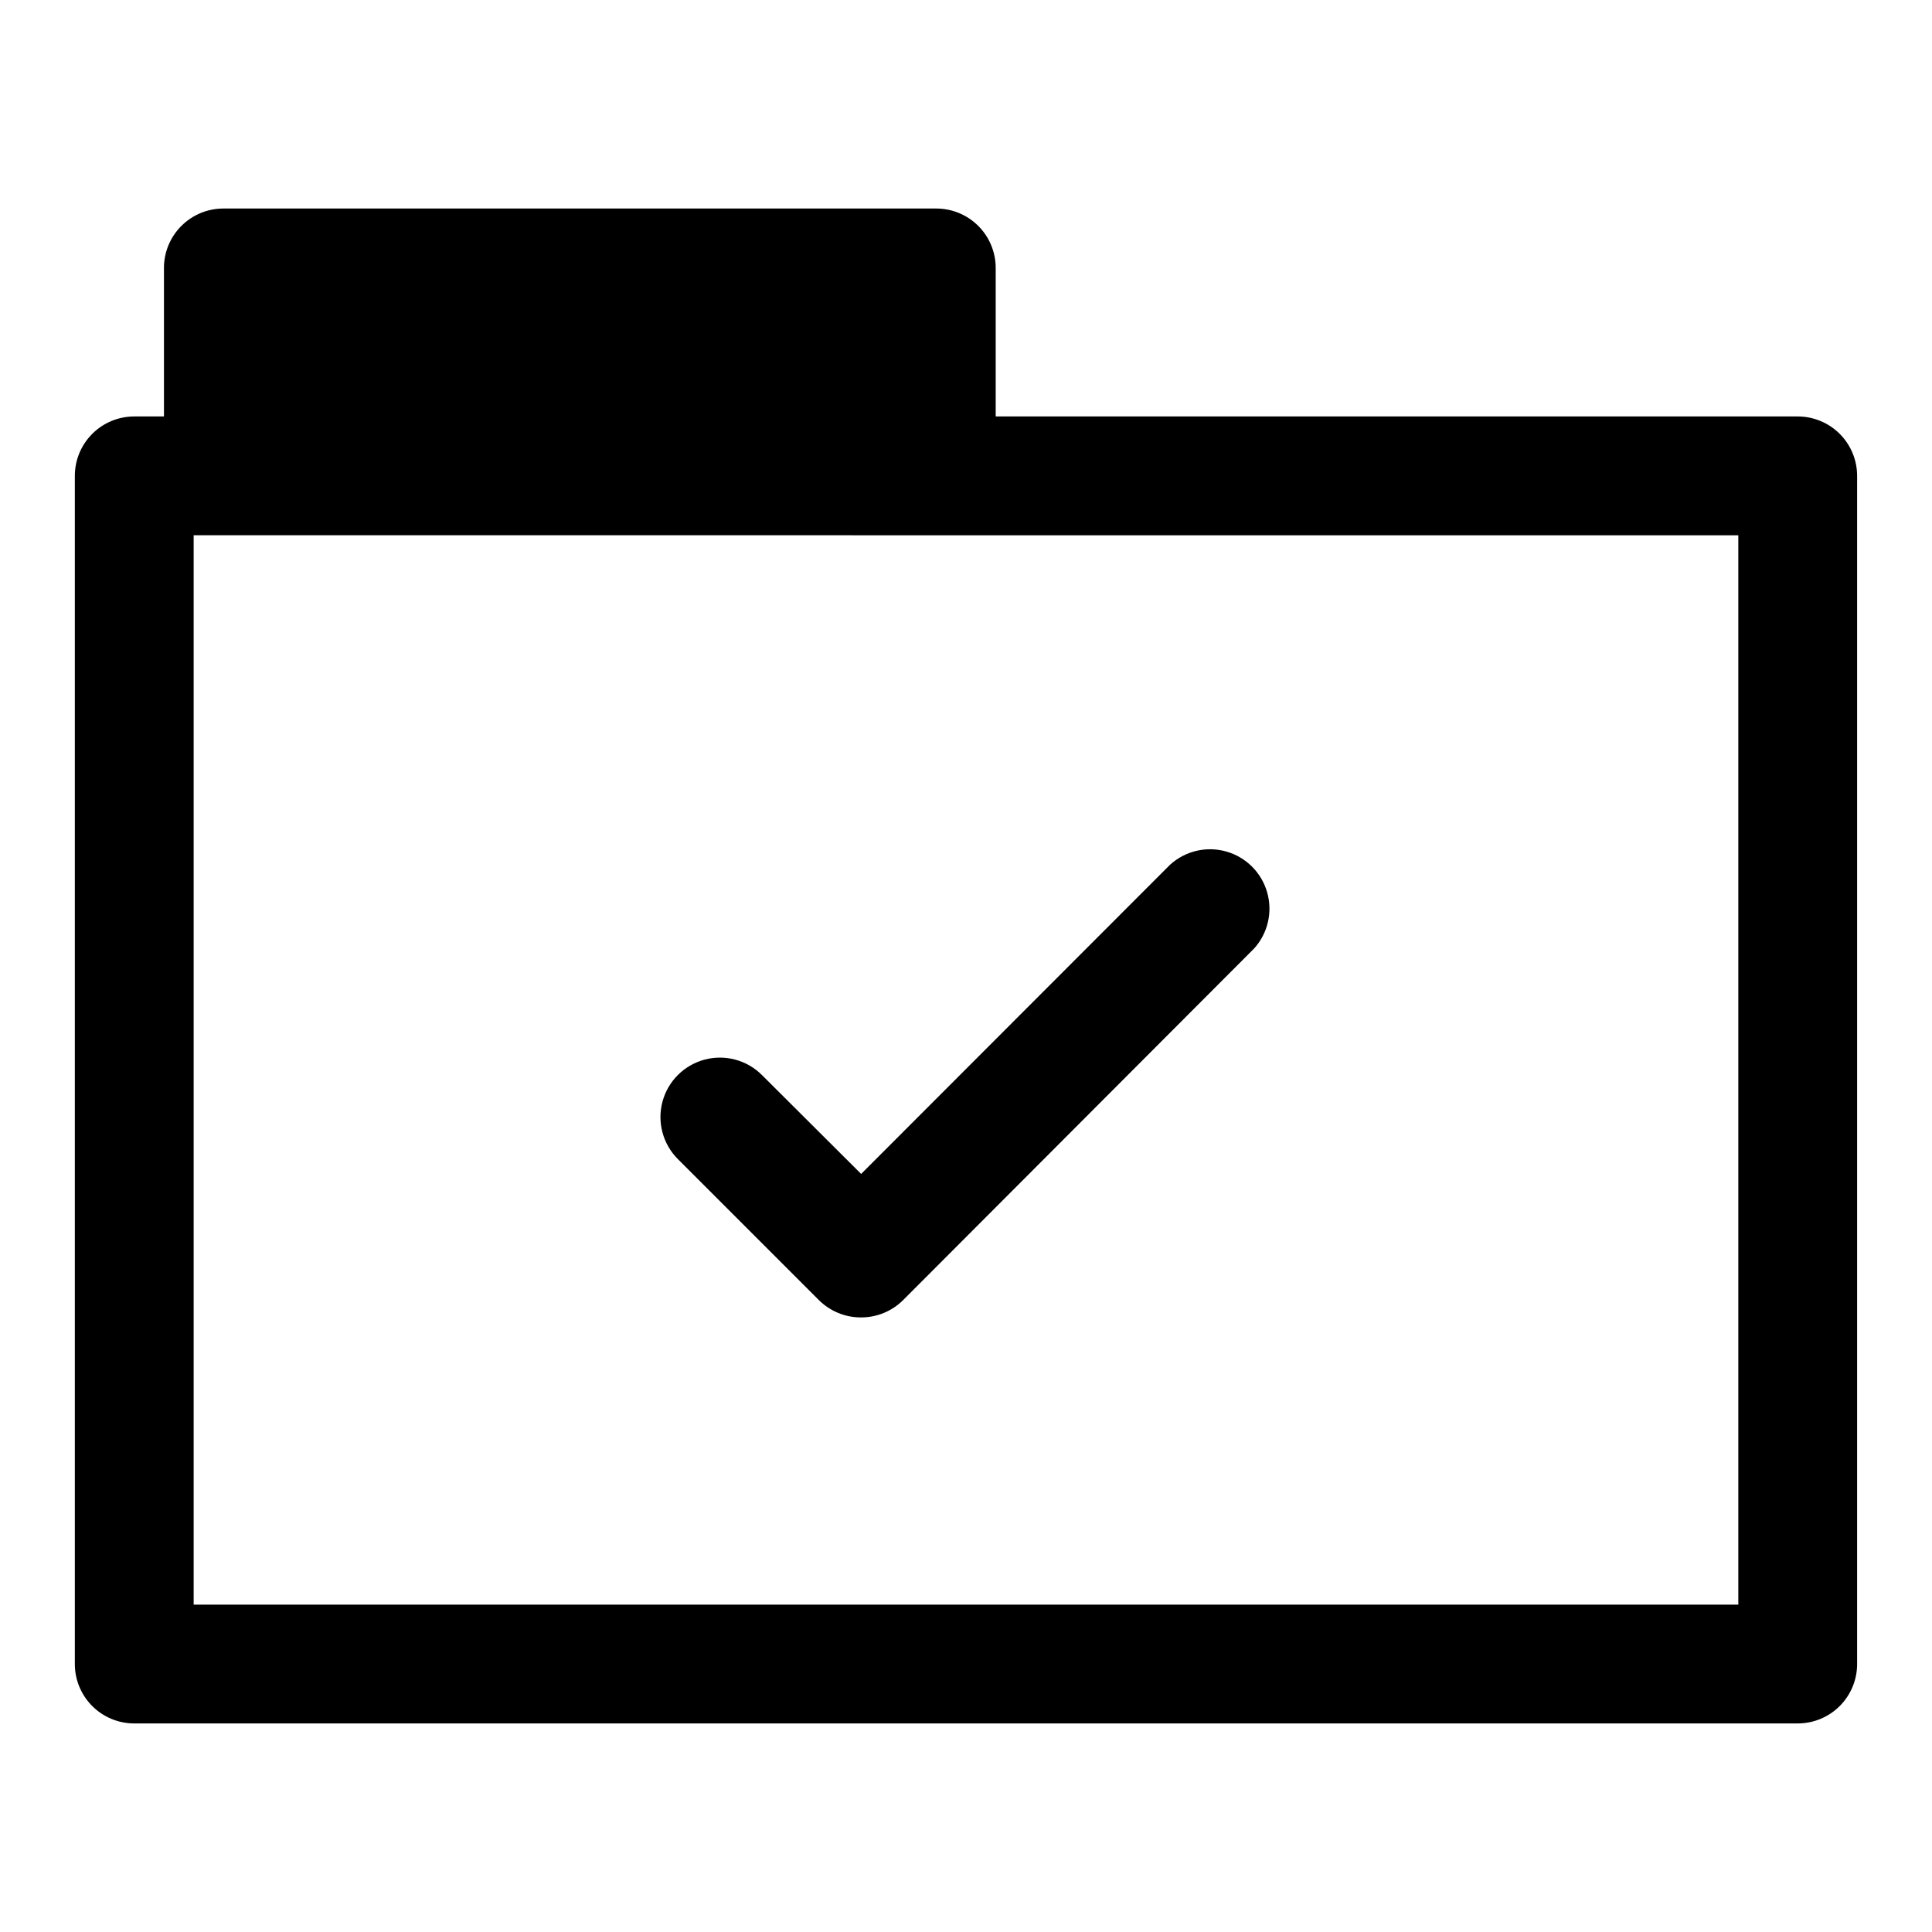
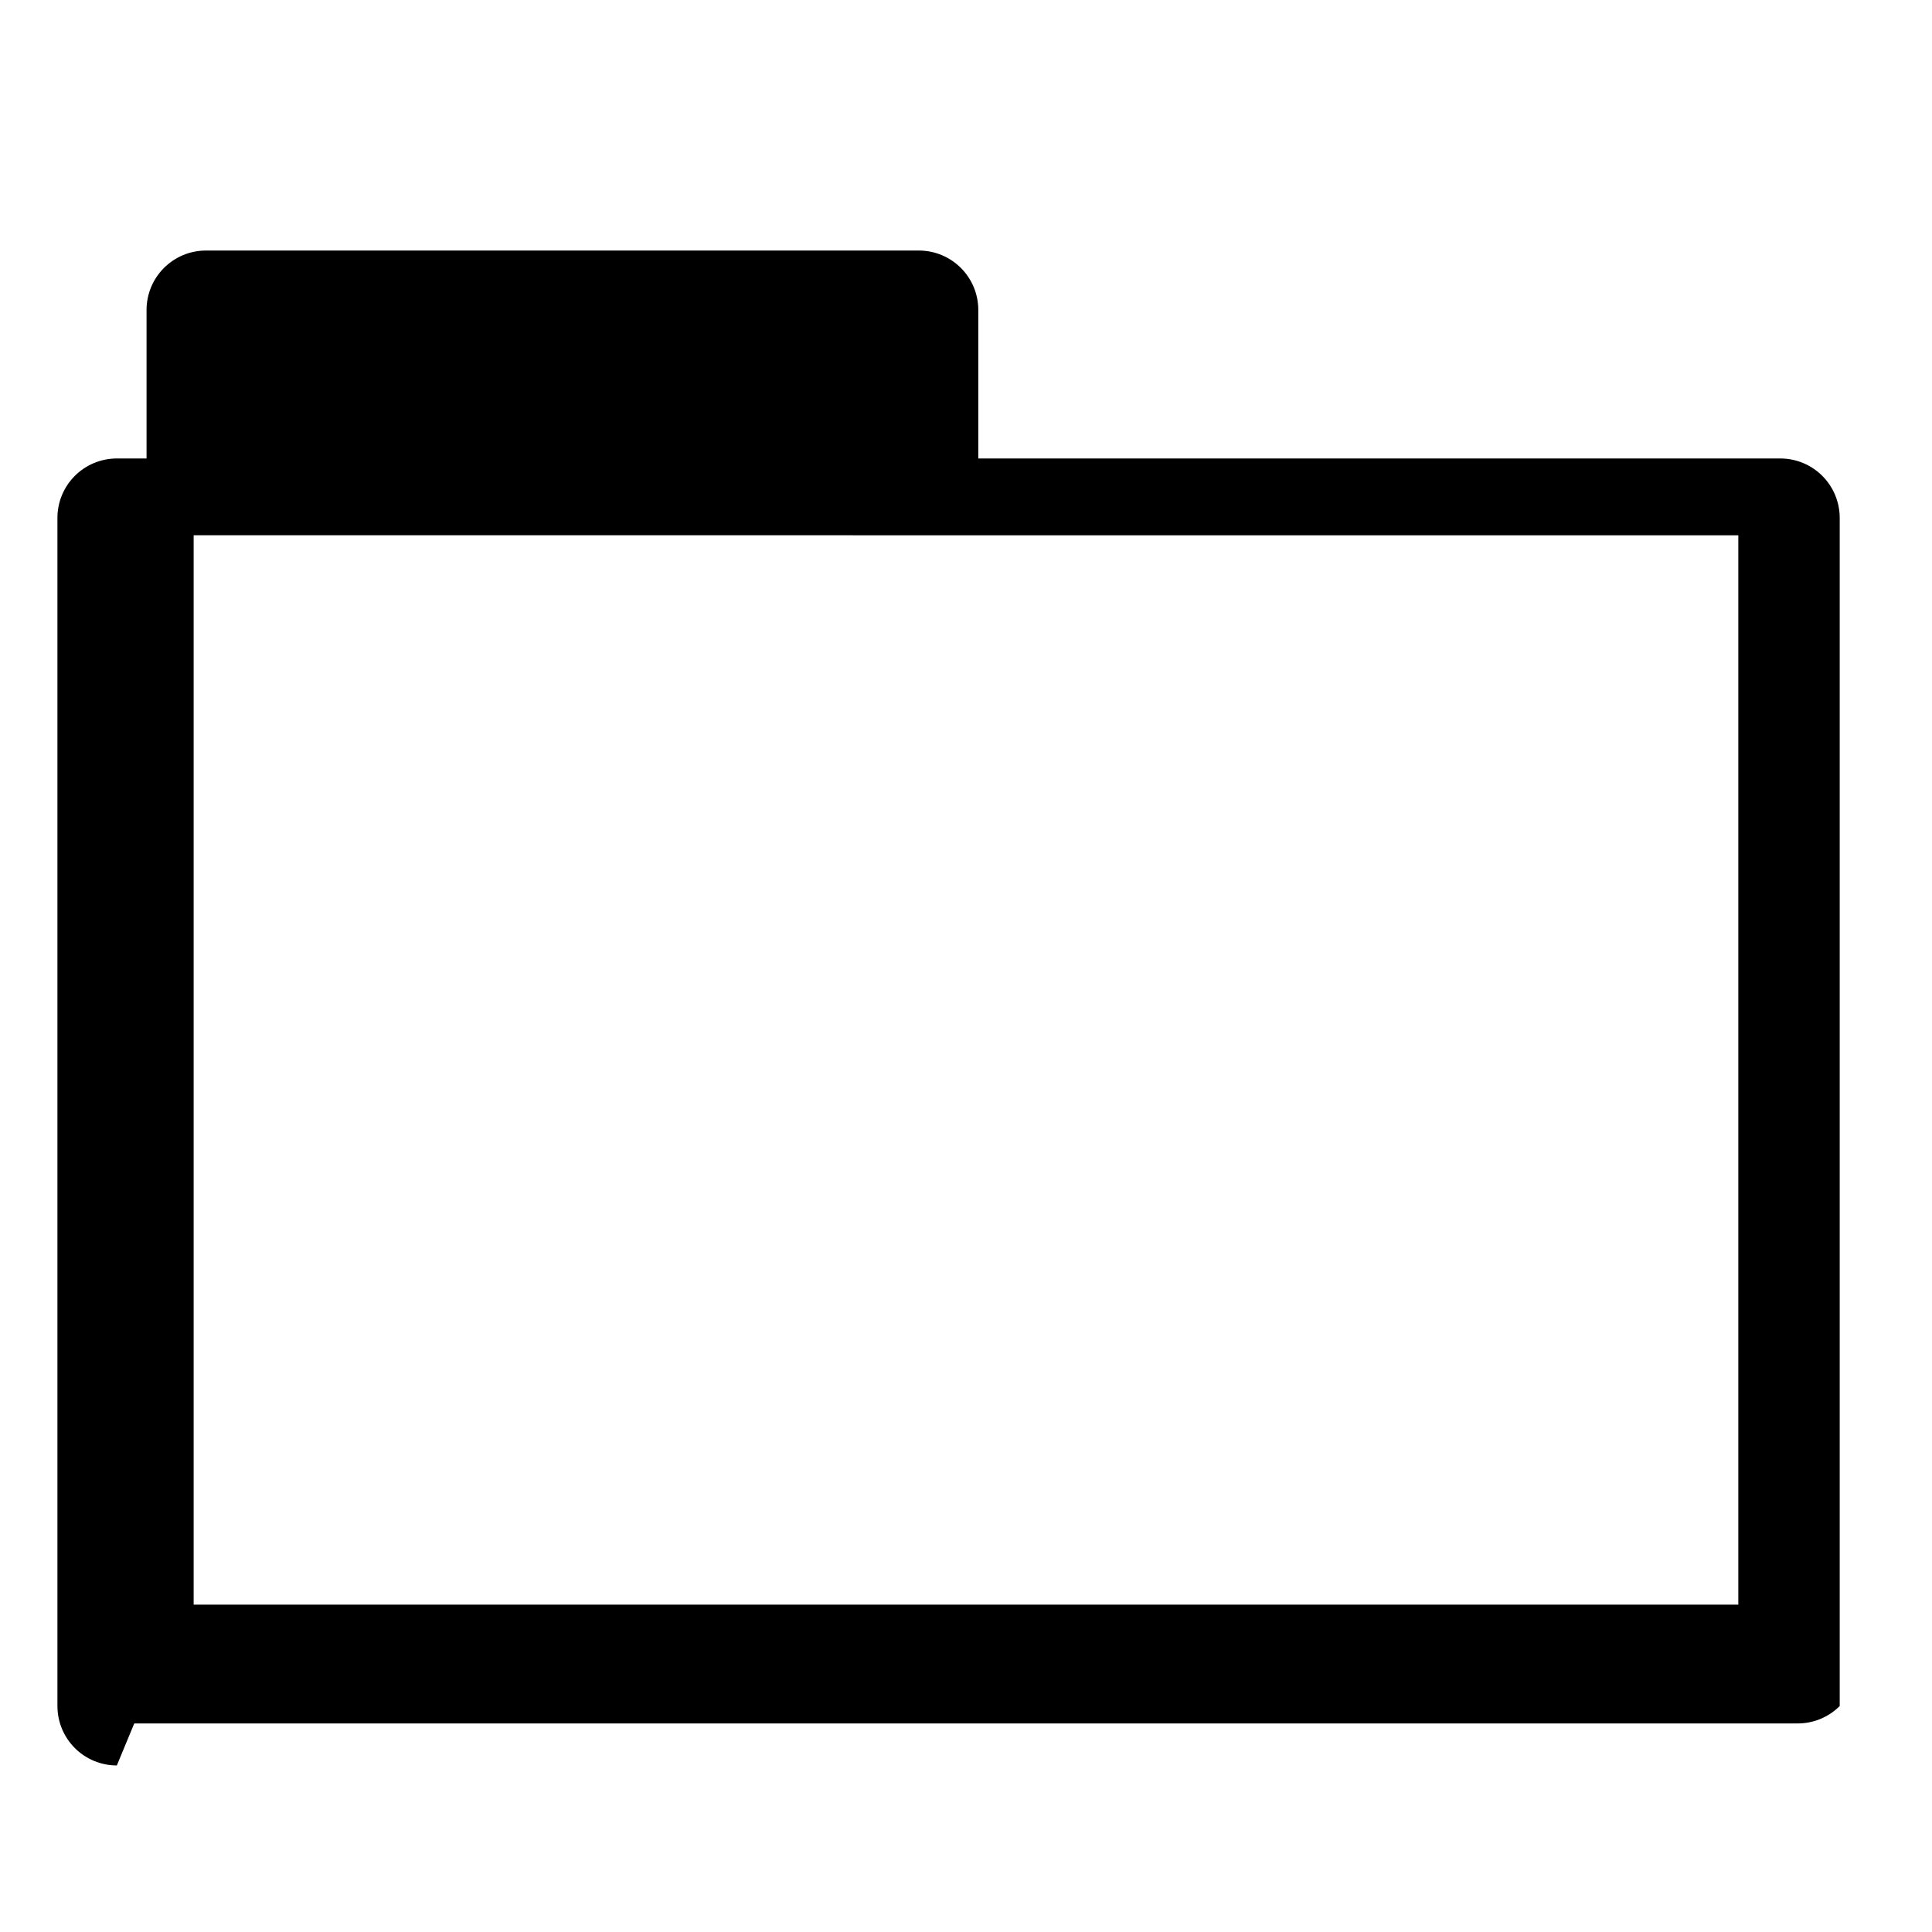
<svg xmlns="http://www.w3.org/2000/svg" fill="#000000" width="800px" height="800px" version="1.1" viewBox="144 144 512 512">
  <g>
-     <path d="m179.58 600.73h440.83c4.176 0 8.18-1.656 11.133-4.609s4.613-6.957 4.613-11.133v-314.88c0-4.176-1.66-8.18-4.613-11.133-2.953-2.953-6.957-4.609-11.133-4.609h-212.54v-39.359c0-4.176-1.66-8.184-4.613-11.133-2.953-2.953-6.957-4.613-11.133-4.613h-188.93c-4.176 0-8.18 1.66-11.133 4.613-2.953 2.949-4.613 6.957-4.613 11.133v39.359h-7.871c-4.176 0-8.18 1.656-11.133 4.609-2.953 2.953-4.613 6.957-4.613 11.133v314.88c0 4.176 1.66 8.18 4.613 11.133s6.957 4.609 11.133 4.609zm15.742-314.88 409.35 0.004v283.39l-409.35-0.004z" />
-     <path d="m454.08 373.16-81.867 81.945-26.293-26.215v0.004c-3.981-3.981-9.781-5.535-15.215-4.078-5.438 1.457-9.684 5.703-11.141 11.137-1.457 5.438 0.098 11.238 4.078 15.219l37.391 37.391c2.973 2.945 6.996 4.59 11.18 4.566 4.156 0.004 8.148-1.637 11.098-4.566l93.047-93.203c3.648-4.039 4.949-9.676 3.445-14.902-1.5-5.231-5.598-9.312-10.832-10.797s-10.863-0.16-14.891 3.5z" />
+     <path d="m179.58 600.73h440.83c4.176 0 8.18-1.656 11.133-4.609v-314.88c0-4.176-1.66-8.18-4.613-11.133-2.953-2.953-6.957-4.609-11.133-4.609h-212.54v-39.359c0-4.176-1.66-8.184-4.613-11.133-2.953-2.953-6.957-4.613-11.133-4.613h-188.93c-4.176 0-8.18 1.66-11.133 4.613-2.953 2.949-4.613 6.957-4.613 11.133v39.359h-7.871c-4.176 0-8.18 1.656-11.133 4.609-2.953 2.953-4.613 6.957-4.613 11.133v314.88c0 4.176 1.66 8.18 4.613 11.133s6.957 4.609 11.133 4.609zm15.742-314.88 409.35 0.004v283.39l-409.35-0.004z" />
  </g>
</svg>